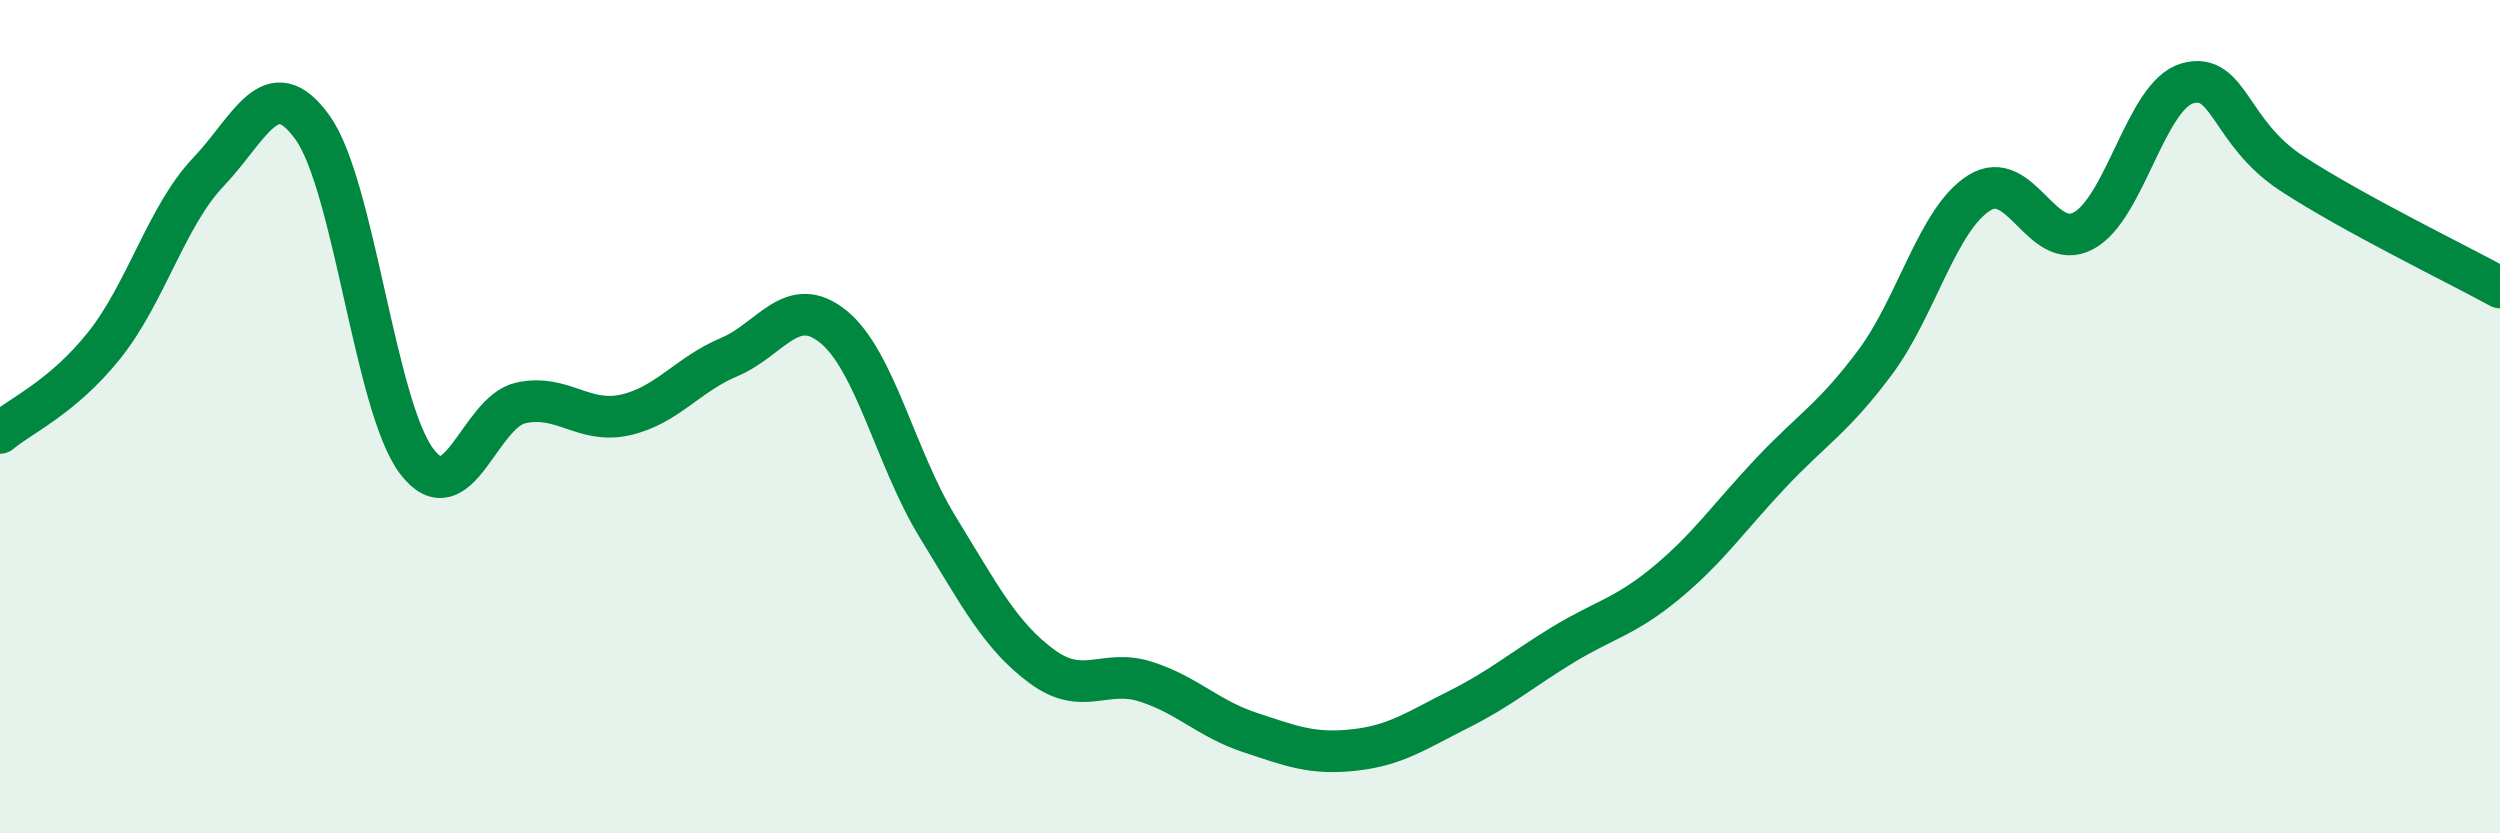
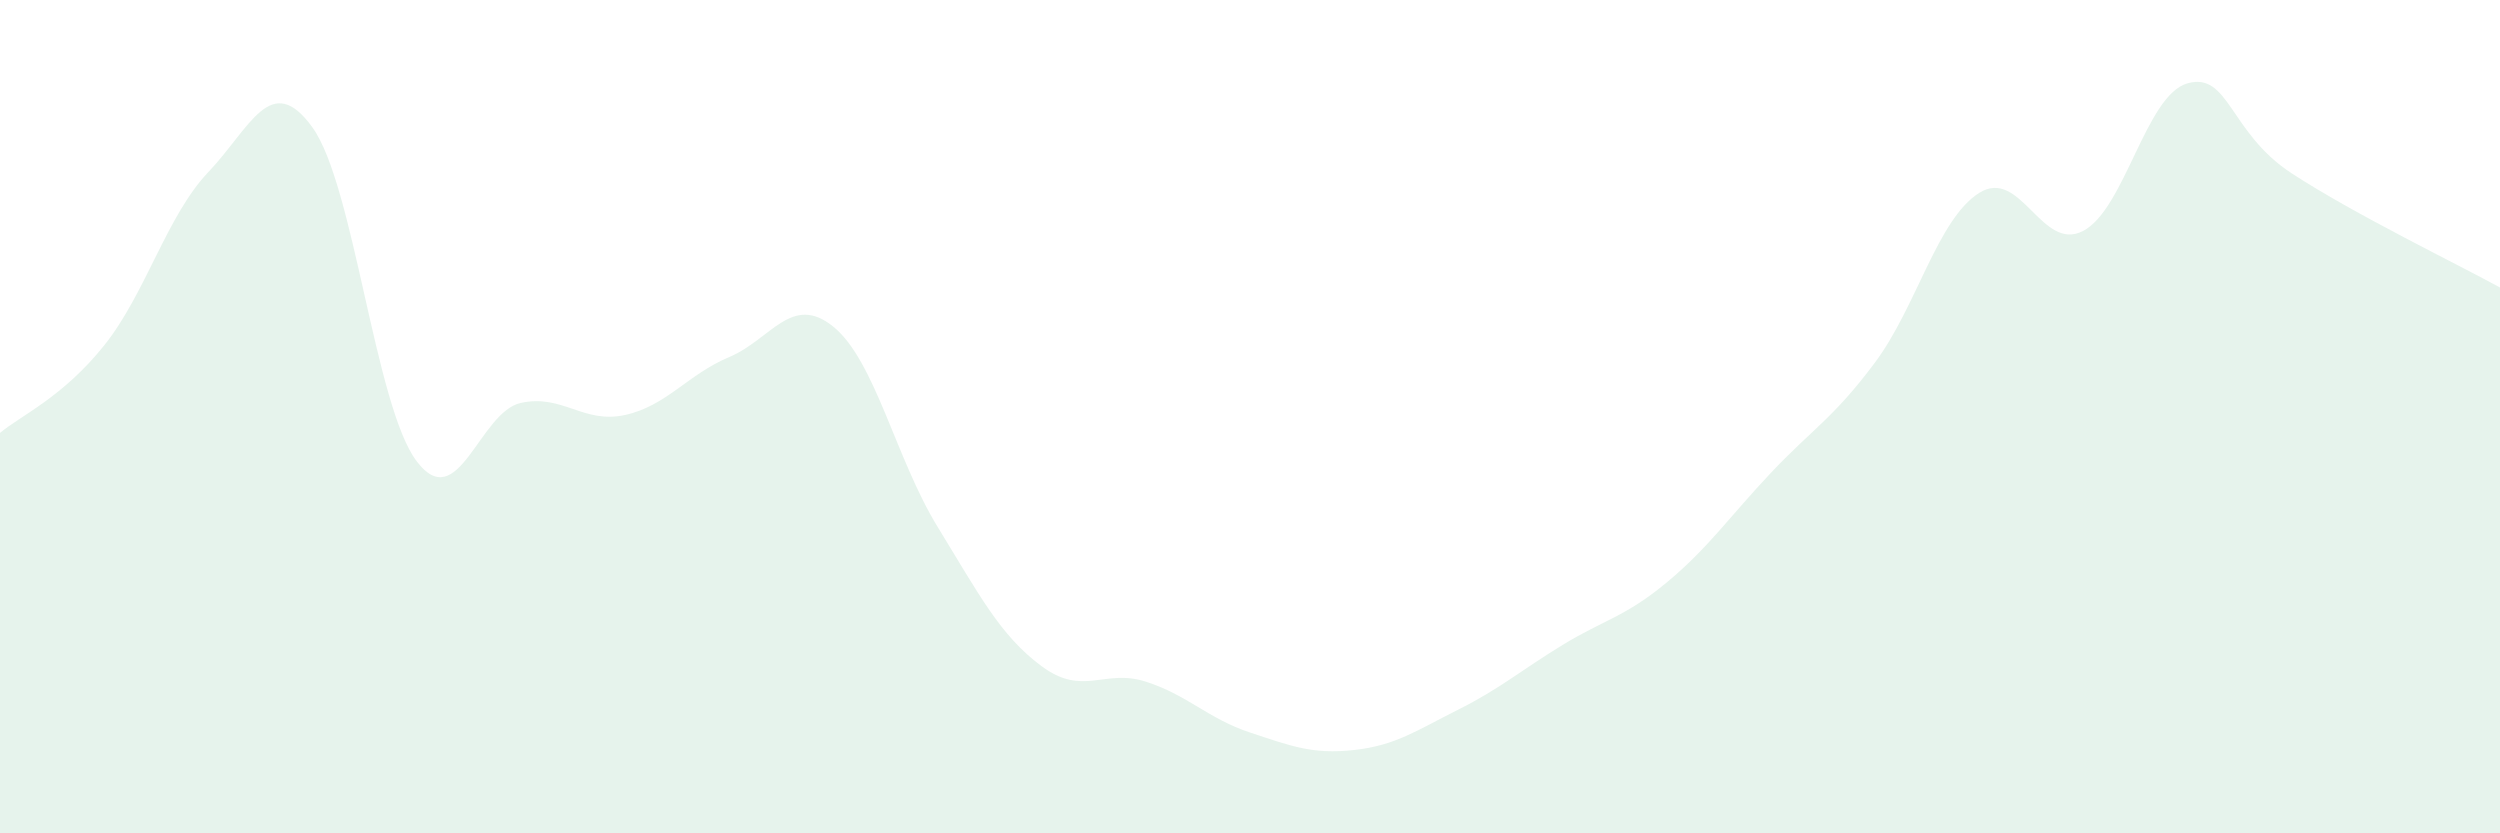
<svg xmlns="http://www.w3.org/2000/svg" width="60" height="20" viewBox="0 0 60 20">
  <path d="M 0,10.39 C 0.5,9.97 1.5,9.54 2.5,8.29 C 3.5,7.04 4,5.18 5,4.13 C 6,3.08 6.5,1.67 7.5,3.06 C 8.5,4.45 9,9.75 10,11.07 C 11,12.39 11.5,9.89 12.5,9.67 C 13.5,9.45 14,10.18 15,9.96 C 16,9.74 16.5,8.99 17.5,8.57 C 18.5,8.15 19,7.03 20,7.84 C 21,8.65 21.5,11.01 22.5,12.64 C 23.5,14.27 24,15.25 25,15.99 C 26,16.73 26.5,16.04 27.5,16.36 C 28.5,16.68 29,17.25 30,17.58 C 31,17.91 31.5,18.11 32.5,18 C 33.5,17.89 34,17.53 35,17.03 C 36,16.53 36.5,16.09 37.5,15.48 C 38.5,14.87 39,14.81 40,13.98 C 41,13.15 41.5,12.41 42.5,11.35 C 43.5,10.29 44,10.04 45,8.7 C 46,7.36 46.5,5.26 47.5,4.63 C 48.5,4 49,6.07 50,5.54 C 51,5.01 51.5,2.28 52.5,2 C 53.5,1.72 53.5,3.18 55,4.16 C 56.5,5.14 59,6.35 60,6.9L60 20L0 20Z" fill="#008740" opacity="0.1" stroke-linecap="round" stroke-linejoin="round" />
-   <path d="M 0,10.39 C 0.5,9.97 1.5,9.54 2.5,8.29 C 3.5,7.04 4,5.18 5,4.13 C 6,3.08 6.5,1.67 7.5,3.06 C 8.5,4.45 9,9.75 10,11.07 C 11,12.39 11.5,9.89 12.5,9.67 C 13.5,9.45 14,10.18 15,9.96 C 16,9.74 16.5,8.99 17.5,8.57 C 18.5,8.15 19,7.03 20,7.84 C 21,8.65 21.5,11.01 22.5,12.64 C 23.5,14.27 24,15.25 25,15.99 C 26,16.73 26.5,16.04 27.5,16.36 C 28.5,16.68 29,17.25 30,17.58 C 31,17.91 31.5,18.11 32.5,18 C 33.5,17.89 34,17.53 35,17.03 C 36,16.53 36.5,16.09 37.5,15.48 C 38.5,14.87 39,14.81 40,13.98 C 41,13.15 41.5,12.41 42.5,11.35 C 43.5,10.29 44,10.04 45,8.7 C 46,7.36 46.5,5.26 47.5,4.63 C 48.5,4 49,6.07 50,5.54 C 51,5.01 51.5,2.28 52.5,2 C 53.5,1.72 53.5,3.18 55,4.16 C 56.5,5.14 59,6.35 60,6.9" stroke="#008740" stroke-width="1" fill="none" stroke-linecap="round" stroke-linejoin="round" />
</svg>